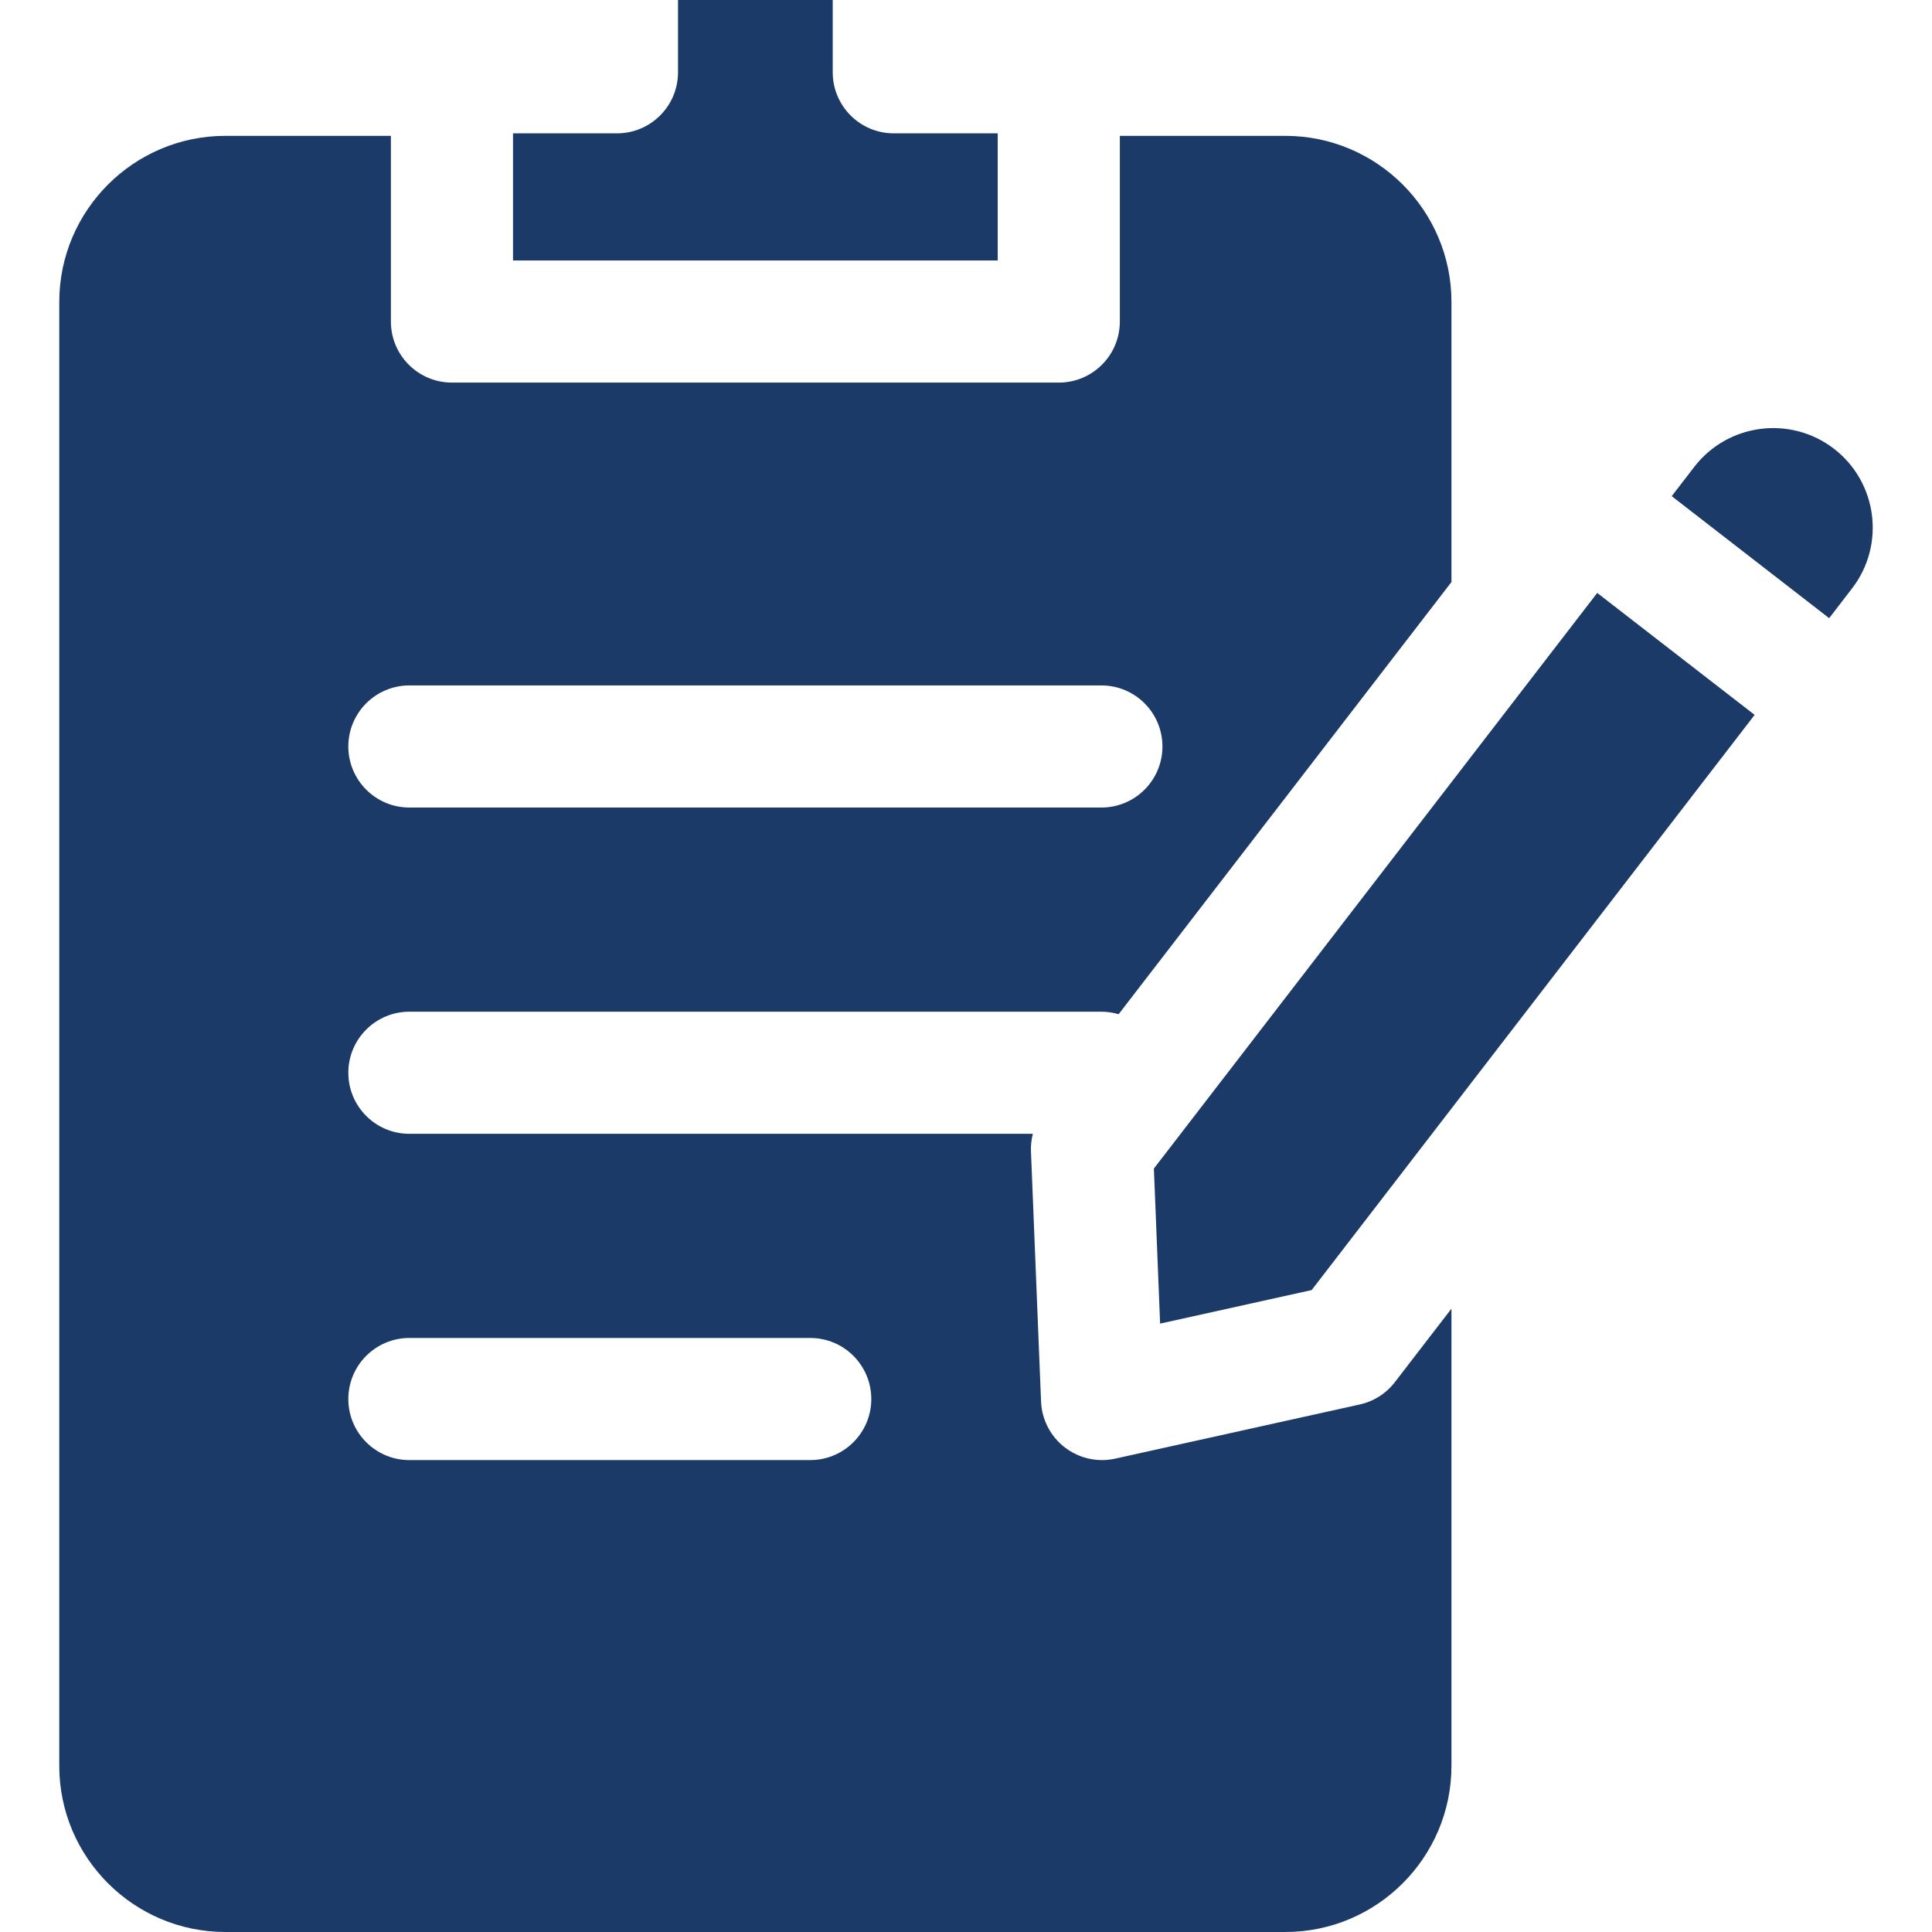
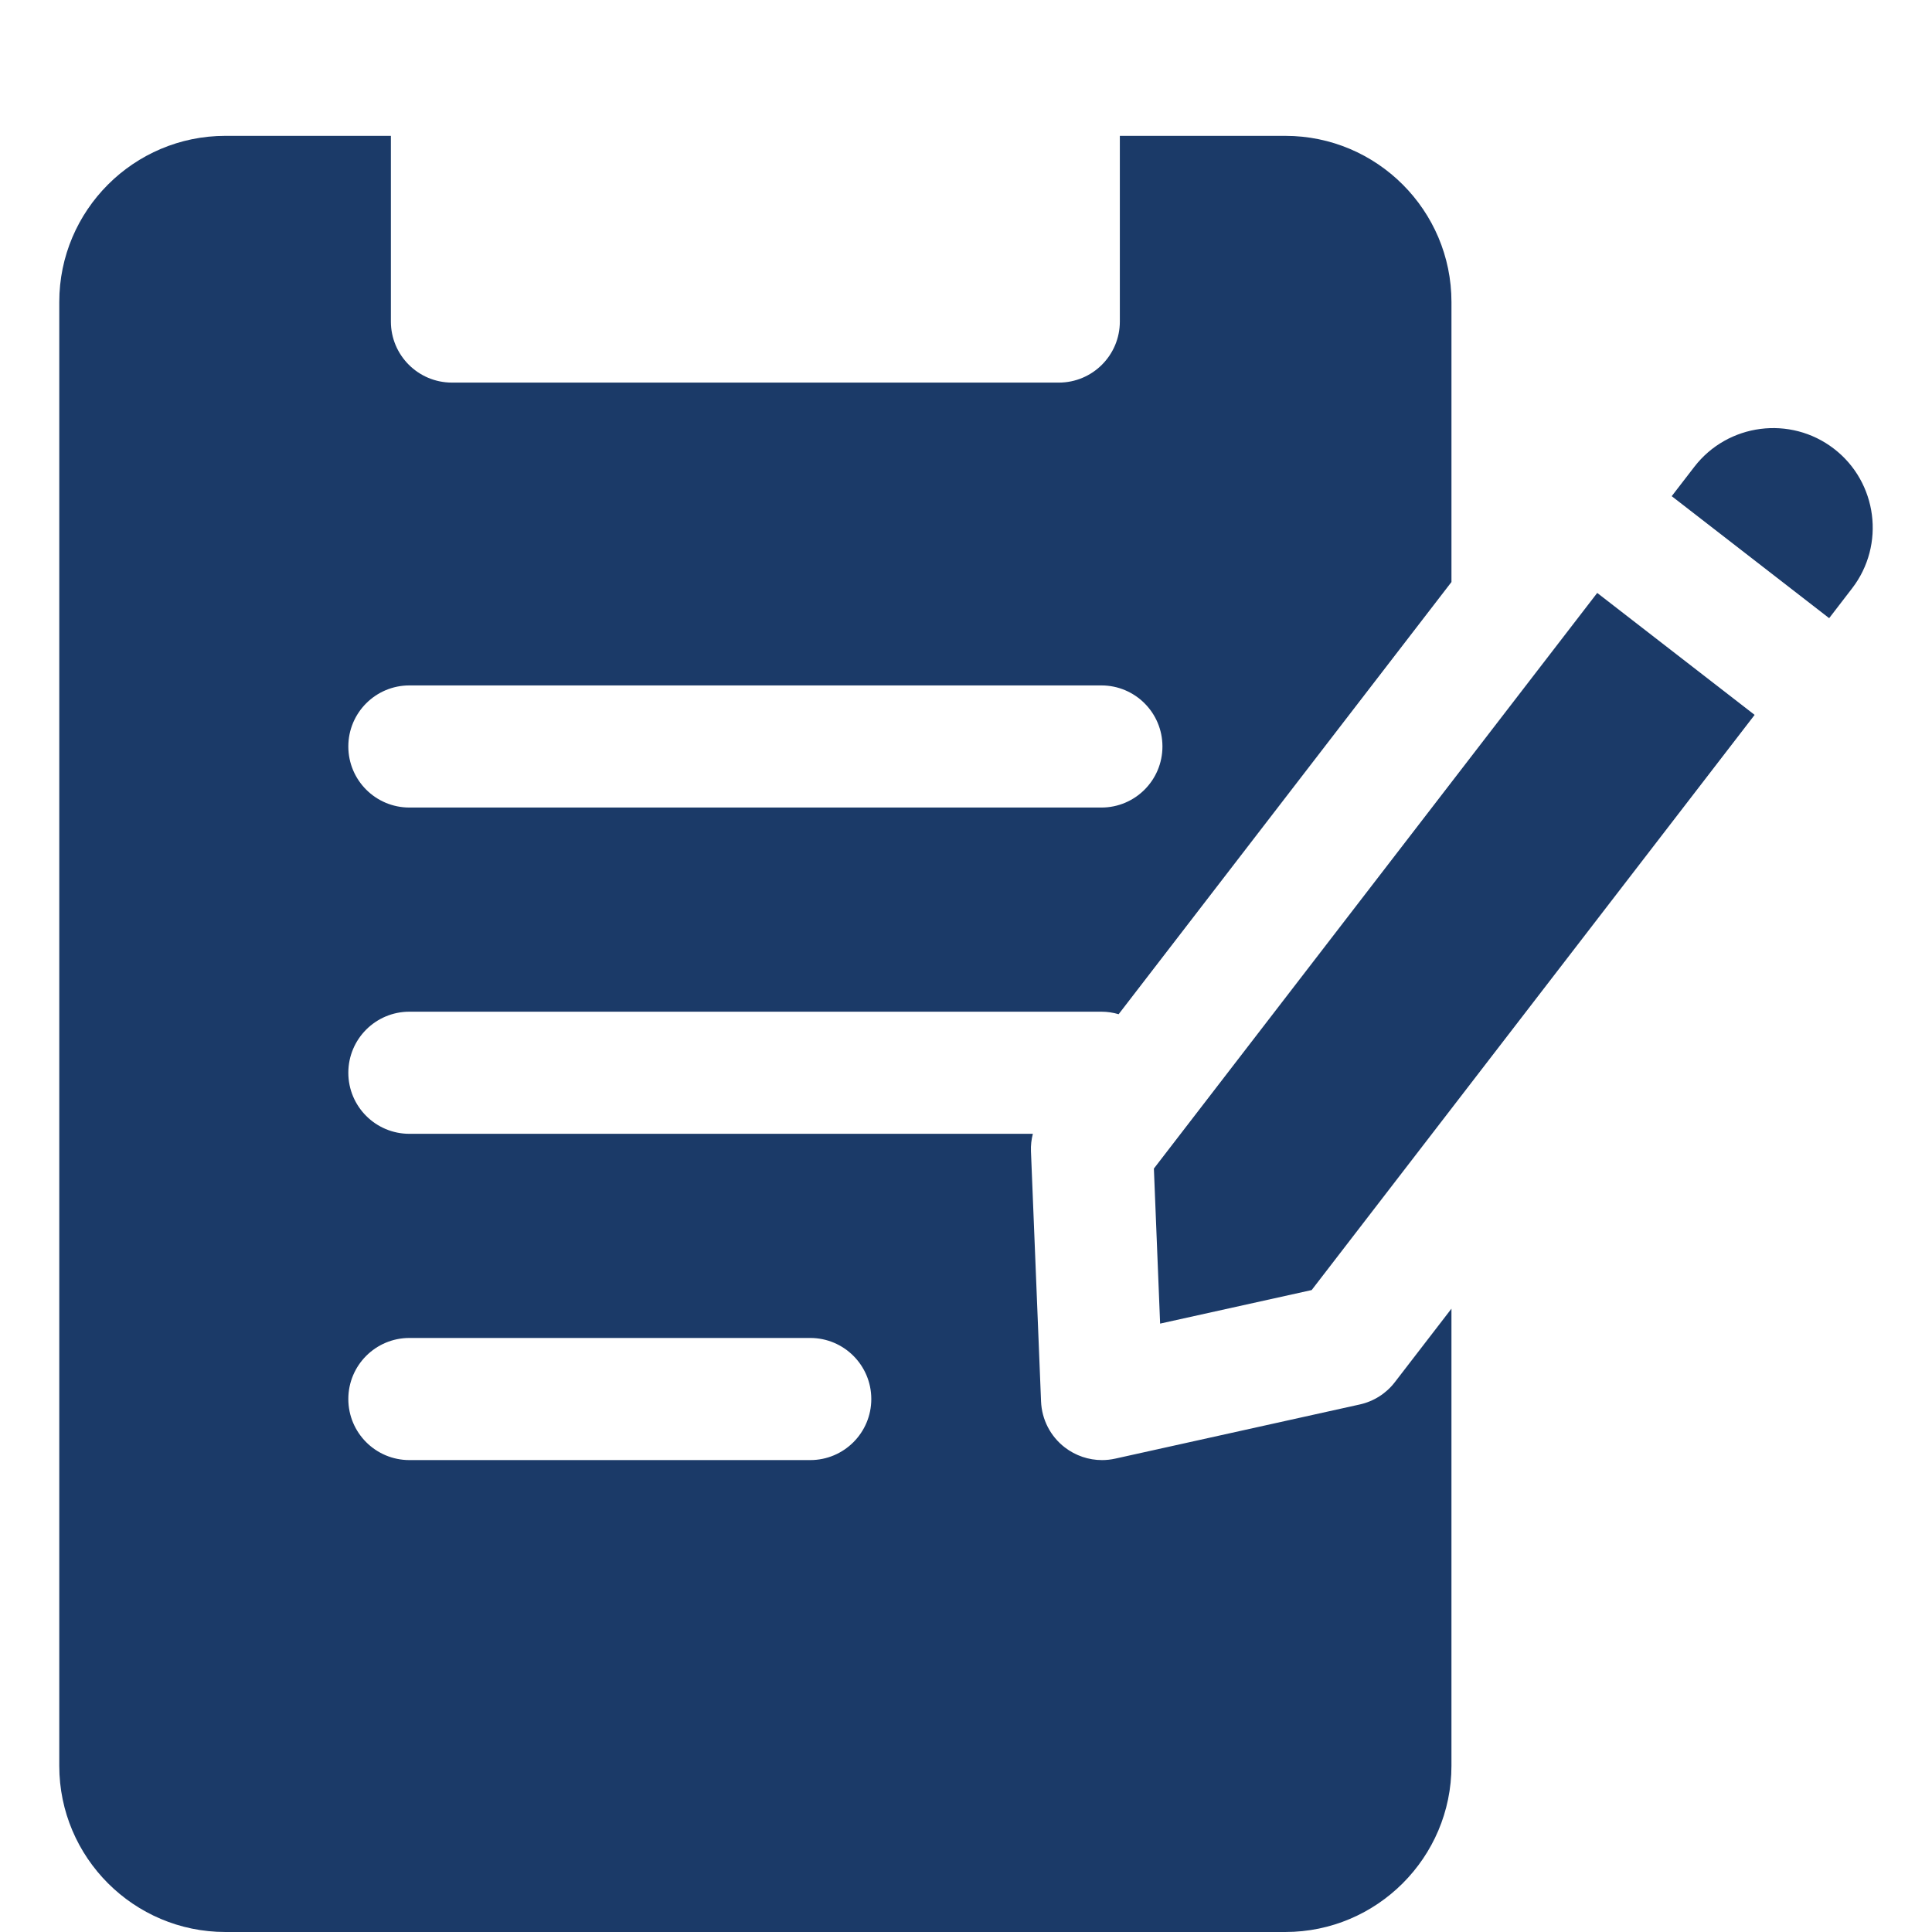
<svg xmlns="http://www.w3.org/2000/svg" version="1.1" id="Capa_1" x="0px" y="0px" width="1000px" height="1000px" viewBox="0 0 1000 1000" enable-background="new 0 0 1000 1000" xml:space="preserve">
  <g>
    <g>
-       <path fill="#1B3A68" d="M462.62,69.02c-17.453,0-31.604-14.15-31.604-31.604V0h-80.078v37.416    c0,17.453-14.15,31.604-31.604,31.604h-53.797v65.801h250.881V69.02H462.62z" />
-     </g>
+       </g>
  </g>
  <g>
    <g>
      <path fill="#1B3A68" d="M949.258,232.27c-22.523-17.34-54.949-13.146-72.289,9.375l-11.693,15.17l81.496,63.145l11.861-15.422    C975.975,282.038,971.762,249.61,949.258,232.27z" />
    </g>
  </g>
  <g>
    <g>
      <path fill="#1B3A68" d="M211.897,523.651h358.176c3.102,0,6.094,0.465,8.926,1.301l172.274-223.698V156.309    c0-47.417-38.576-85.991-85.991-85.991h-85.654v96.108c0,17.453-14.15,31.604-31.604,31.604H233.928    c-17.453,0-31.604-14.15-31.604-31.604V70.314H116.67c-47.416,0-85.99,38.576-85.99,85.991v757.703    c0,47.416,38.576,85.99,85.99,85.99h548.608c47.416,0,85.991-38.576,85.991-85.99V677.366l-29.289,38.029    c-4.51,5.879-10.957,9.967-18.204,11.566l-126.521,28.022c-2.275,0.506-4.551,0.758-6.826,0.758    c-6.932,0-13.717-2.275-19.299-6.574c-7.416-5.709-11.904-14.412-12.283-23.766l-5.225-129.493    c-0.123-3.068,0.23-6.111,0.979-9.049H211.897c-17.453,0-31.604-14.15-31.604-31.604    C180.293,537.802,194.442,523.651,211.897,523.651z M211.897,692.528h207.479c17.453,0,31.604,14.15,31.604,31.604    c0,17.454-14.15,31.604-31.604,31.604H211.897c-17.453,0-31.604-14.15-31.604-31.604    C180.293,706.679,194.444,692.528,211.897,692.528z M211.897,354.774h358.176c17.453,0,31.604,14.151,31.604,31.604    s-14.15,31.604-31.604,31.604H211.897c-17.453,0-31.604-14.15-31.604-31.604S194.442,354.774,211.897,354.774z" />
    </g>
  </g>
  <g>
    <g>
      <polygon fill="#1B3A68" points="826.719,306.899 597.249,604.843 600.474,685.097 678.915,667.735 908.193,370.022   " />
    </g>
  </g>
</svg>